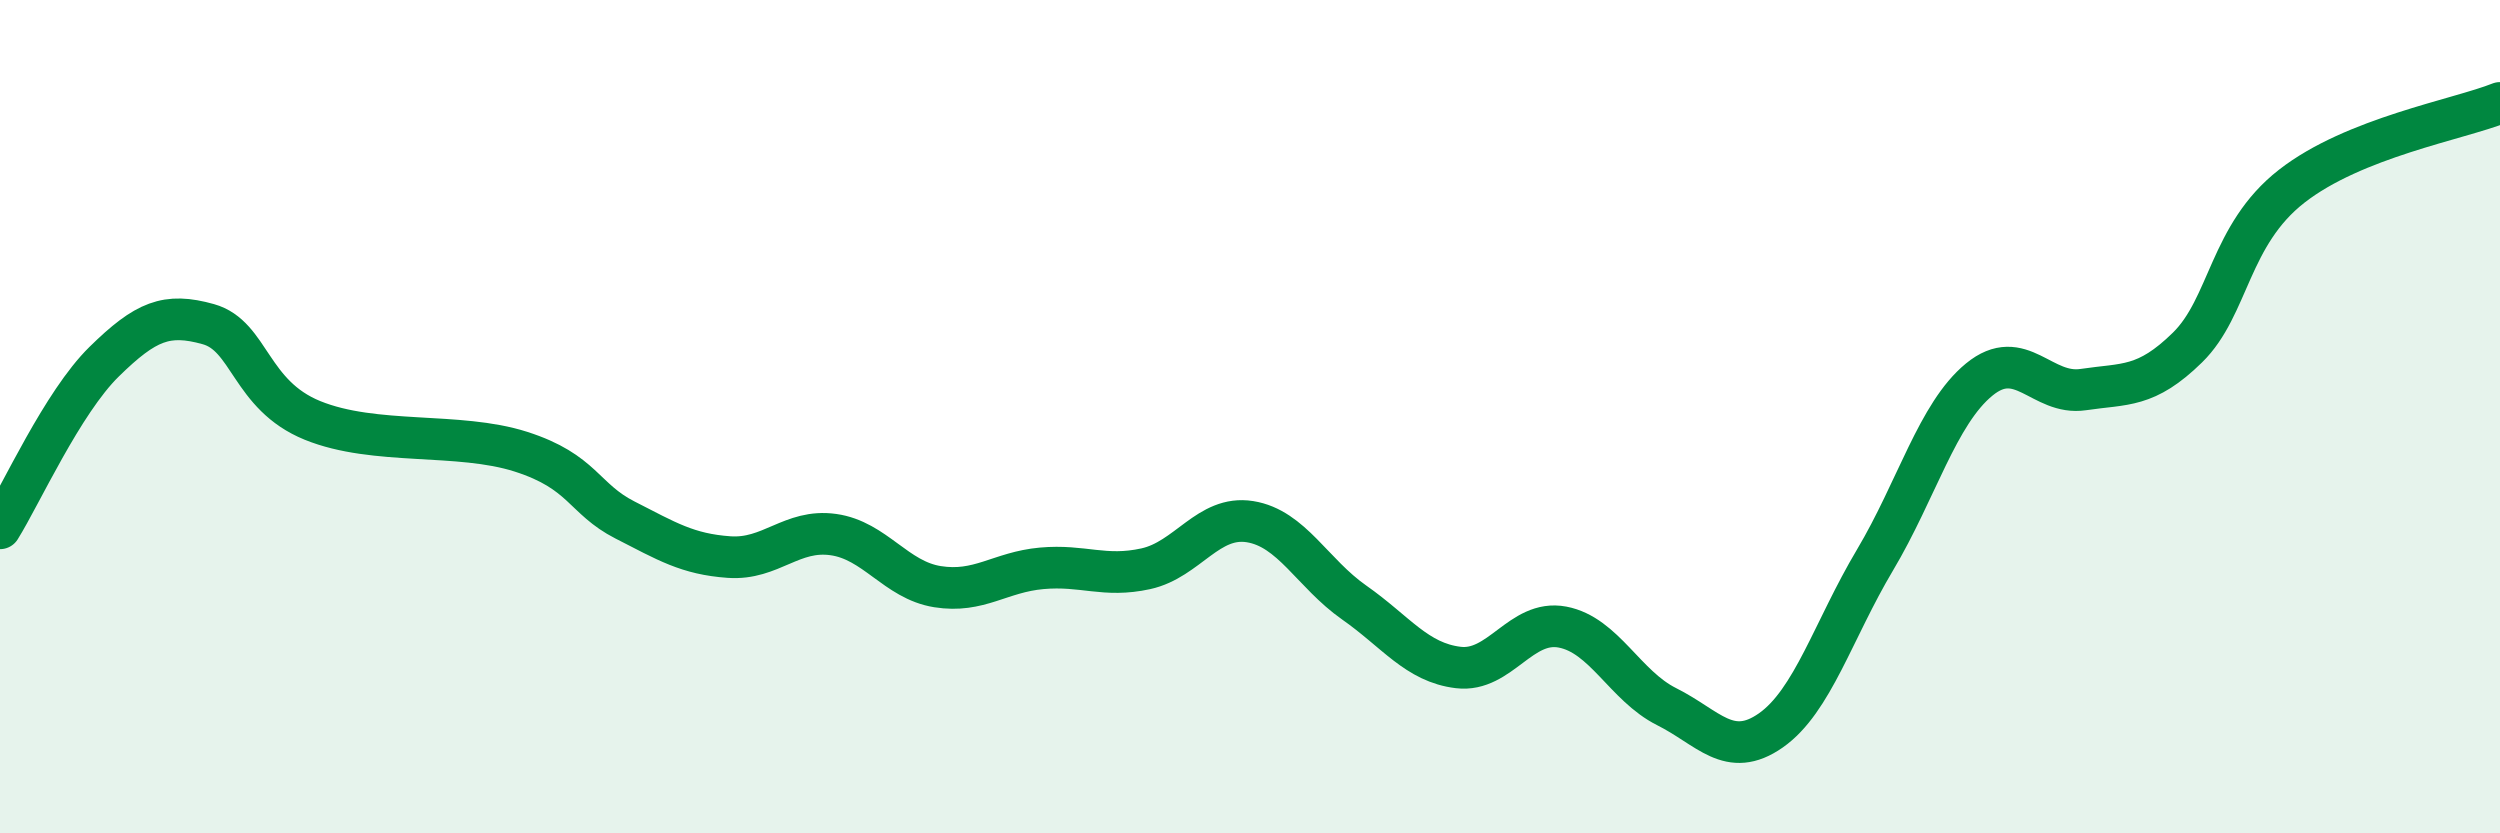
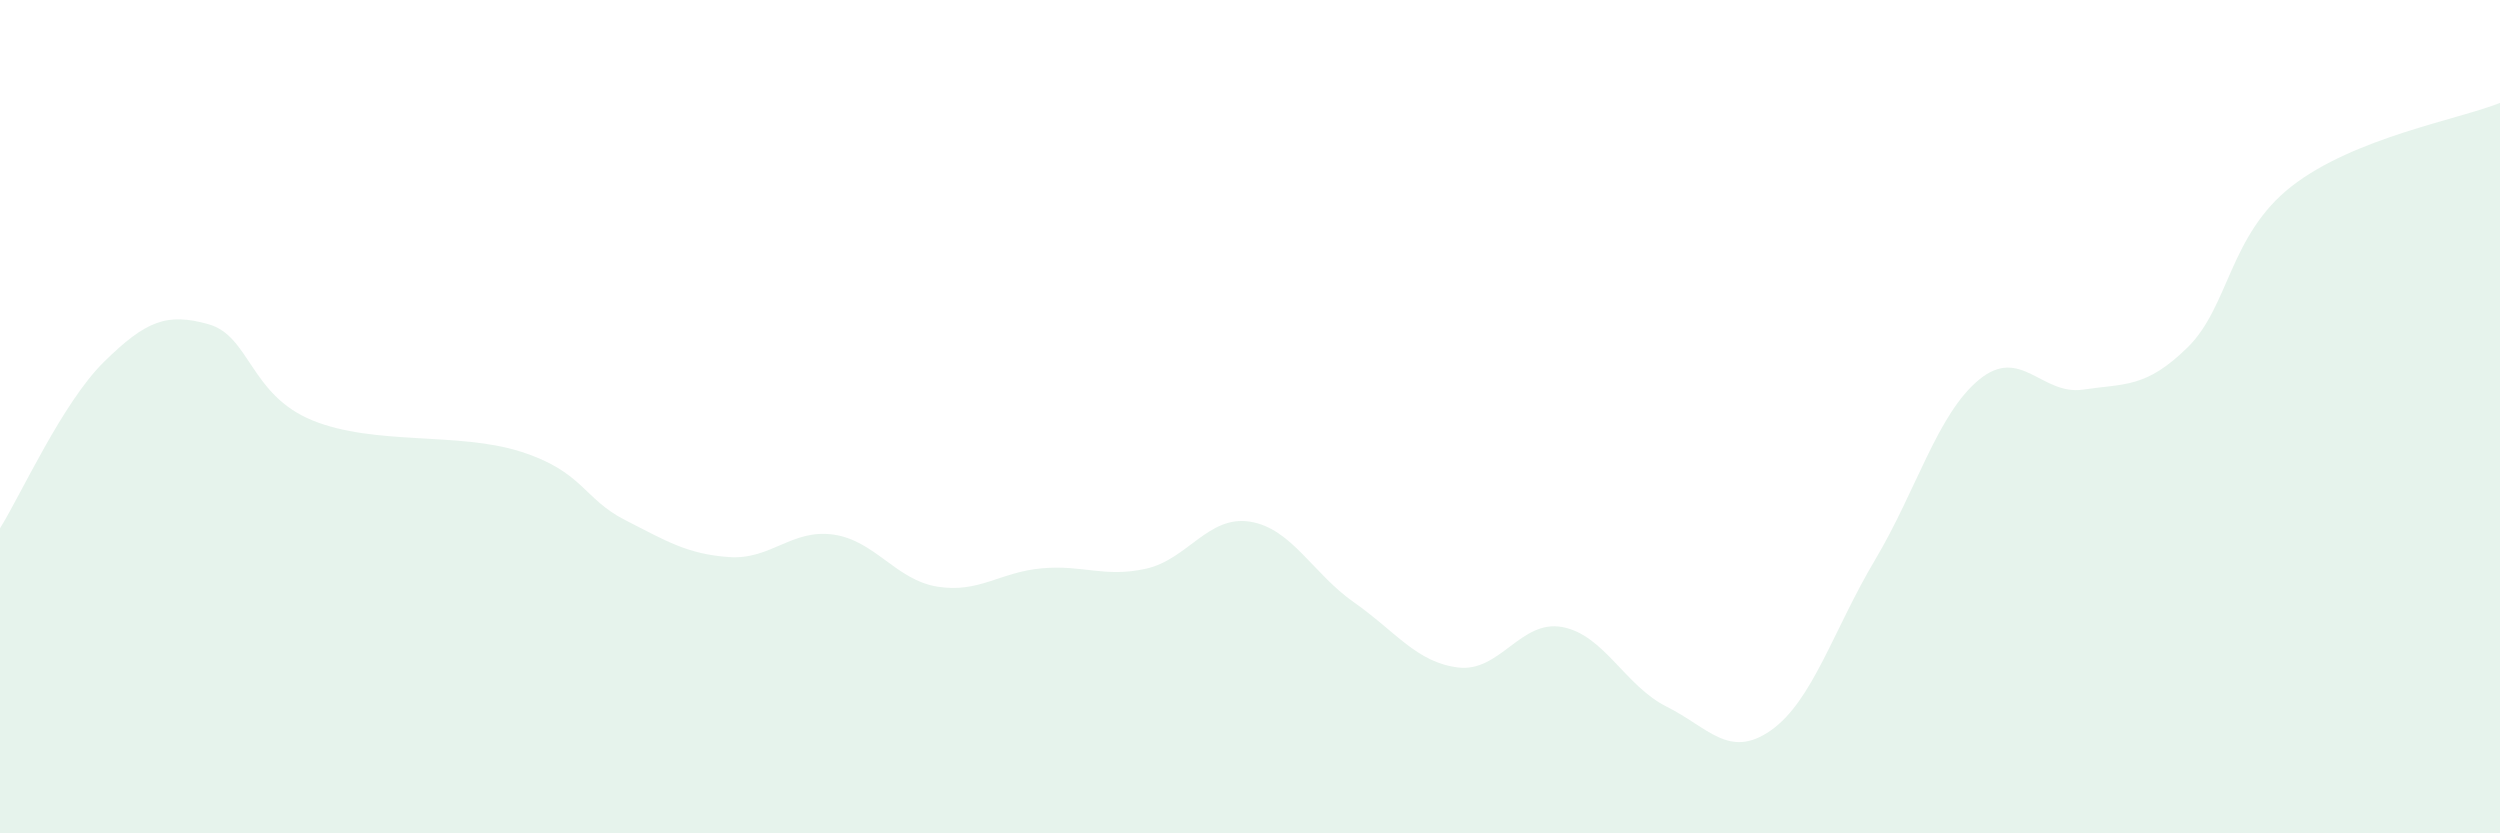
<svg xmlns="http://www.w3.org/2000/svg" width="60" height="20" viewBox="0 0 60 20">
  <path d="M 0,12.68 C 0.5,11.88 1.5,9.66 2.5,8.68 C 3.5,7.7 4,7.5 5,7.78 C 6,8.06 6,9.48 7.5,10.09 C 9,10.7 11,10.36 12.5,10.84 C 14,11.32 14,11.97 15,12.48 C 16,12.99 16.5,13.3 17.5,13.37 C 18.5,13.44 19,12.69 20,12.83 C 21,12.97 21.5,13.92 22.5,14.08 C 23.5,14.24 24,13.73 25,13.64 C 26,13.55 26.5,13.87 27.5,13.65 C 28.5,13.43 29,12.36 30,12.52 C 31,12.68 31.5,13.76 32.5,14.46 C 33.5,15.16 34,15.9 35,16.02 C 36,16.14 36.5,14.86 37.5,15.05 C 38.5,15.24 39,16.46 40,16.96 C 41,17.46 41.5,18.23 42.5,17.53 C 43.5,16.83 44,15.12 45,13.44 C 46,11.76 46.5,9.93 47.5,9.11 C 48.5,8.29 49,9.5 50,9.35 C 51,9.2 51.5,9.32 52.5,8.34 C 53.5,7.36 53.5,5.64 55,4.47 C 56.5,3.3 59,2.87 60,2.47L60 20L0 20Z" fill="#008740" opacity="0.1" stroke-linecap="round" stroke-linejoin="round" />
-   <path d="M 0,12.68 C 0.5,11.88 1.5,9.66 2.5,8.68 C 3.5,7.7 4,7.5 5,7.78 C 6,8.06 6,9.48 7.5,10.09 C 9,10.7 11,10.36 12.5,10.84 C 14,11.32 14,11.97 15,12.48 C 16,12.99 16.5,13.3 17.5,13.37 C 18.5,13.44 19,12.69 20,12.83 C 21,12.97 21.5,13.92 22.5,14.08 C 23.5,14.24 24,13.73 25,13.64 C 26,13.55 26.5,13.87 27.5,13.65 C 28.5,13.43 29,12.36 30,12.52 C 31,12.68 31.5,13.76 32.5,14.46 C 33.5,15.16 34,15.9 35,16.02 C 36,16.14 36.5,14.86 37.5,15.05 C 38.5,15.24 39,16.46 40,16.96 C 41,17.46 41.5,18.23 42.5,17.53 C 43.5,16.83 44,15.12 45,13.44 C 46,11.76 46.5,9.93 47.5,9.11 C 48.5,8.29 49,9.5 50,9.35 C 51,9.2 51.5,9.32 52.5,8.34 C 53.5,7.36 53.5,5.64 55,4.47 C 56.5,3.3 59,2.87 60,2.47" stroke="#008740" stroke-width="1" fill="none" stroke-linecap="round" stroke-linejoin="round" />
</svg>